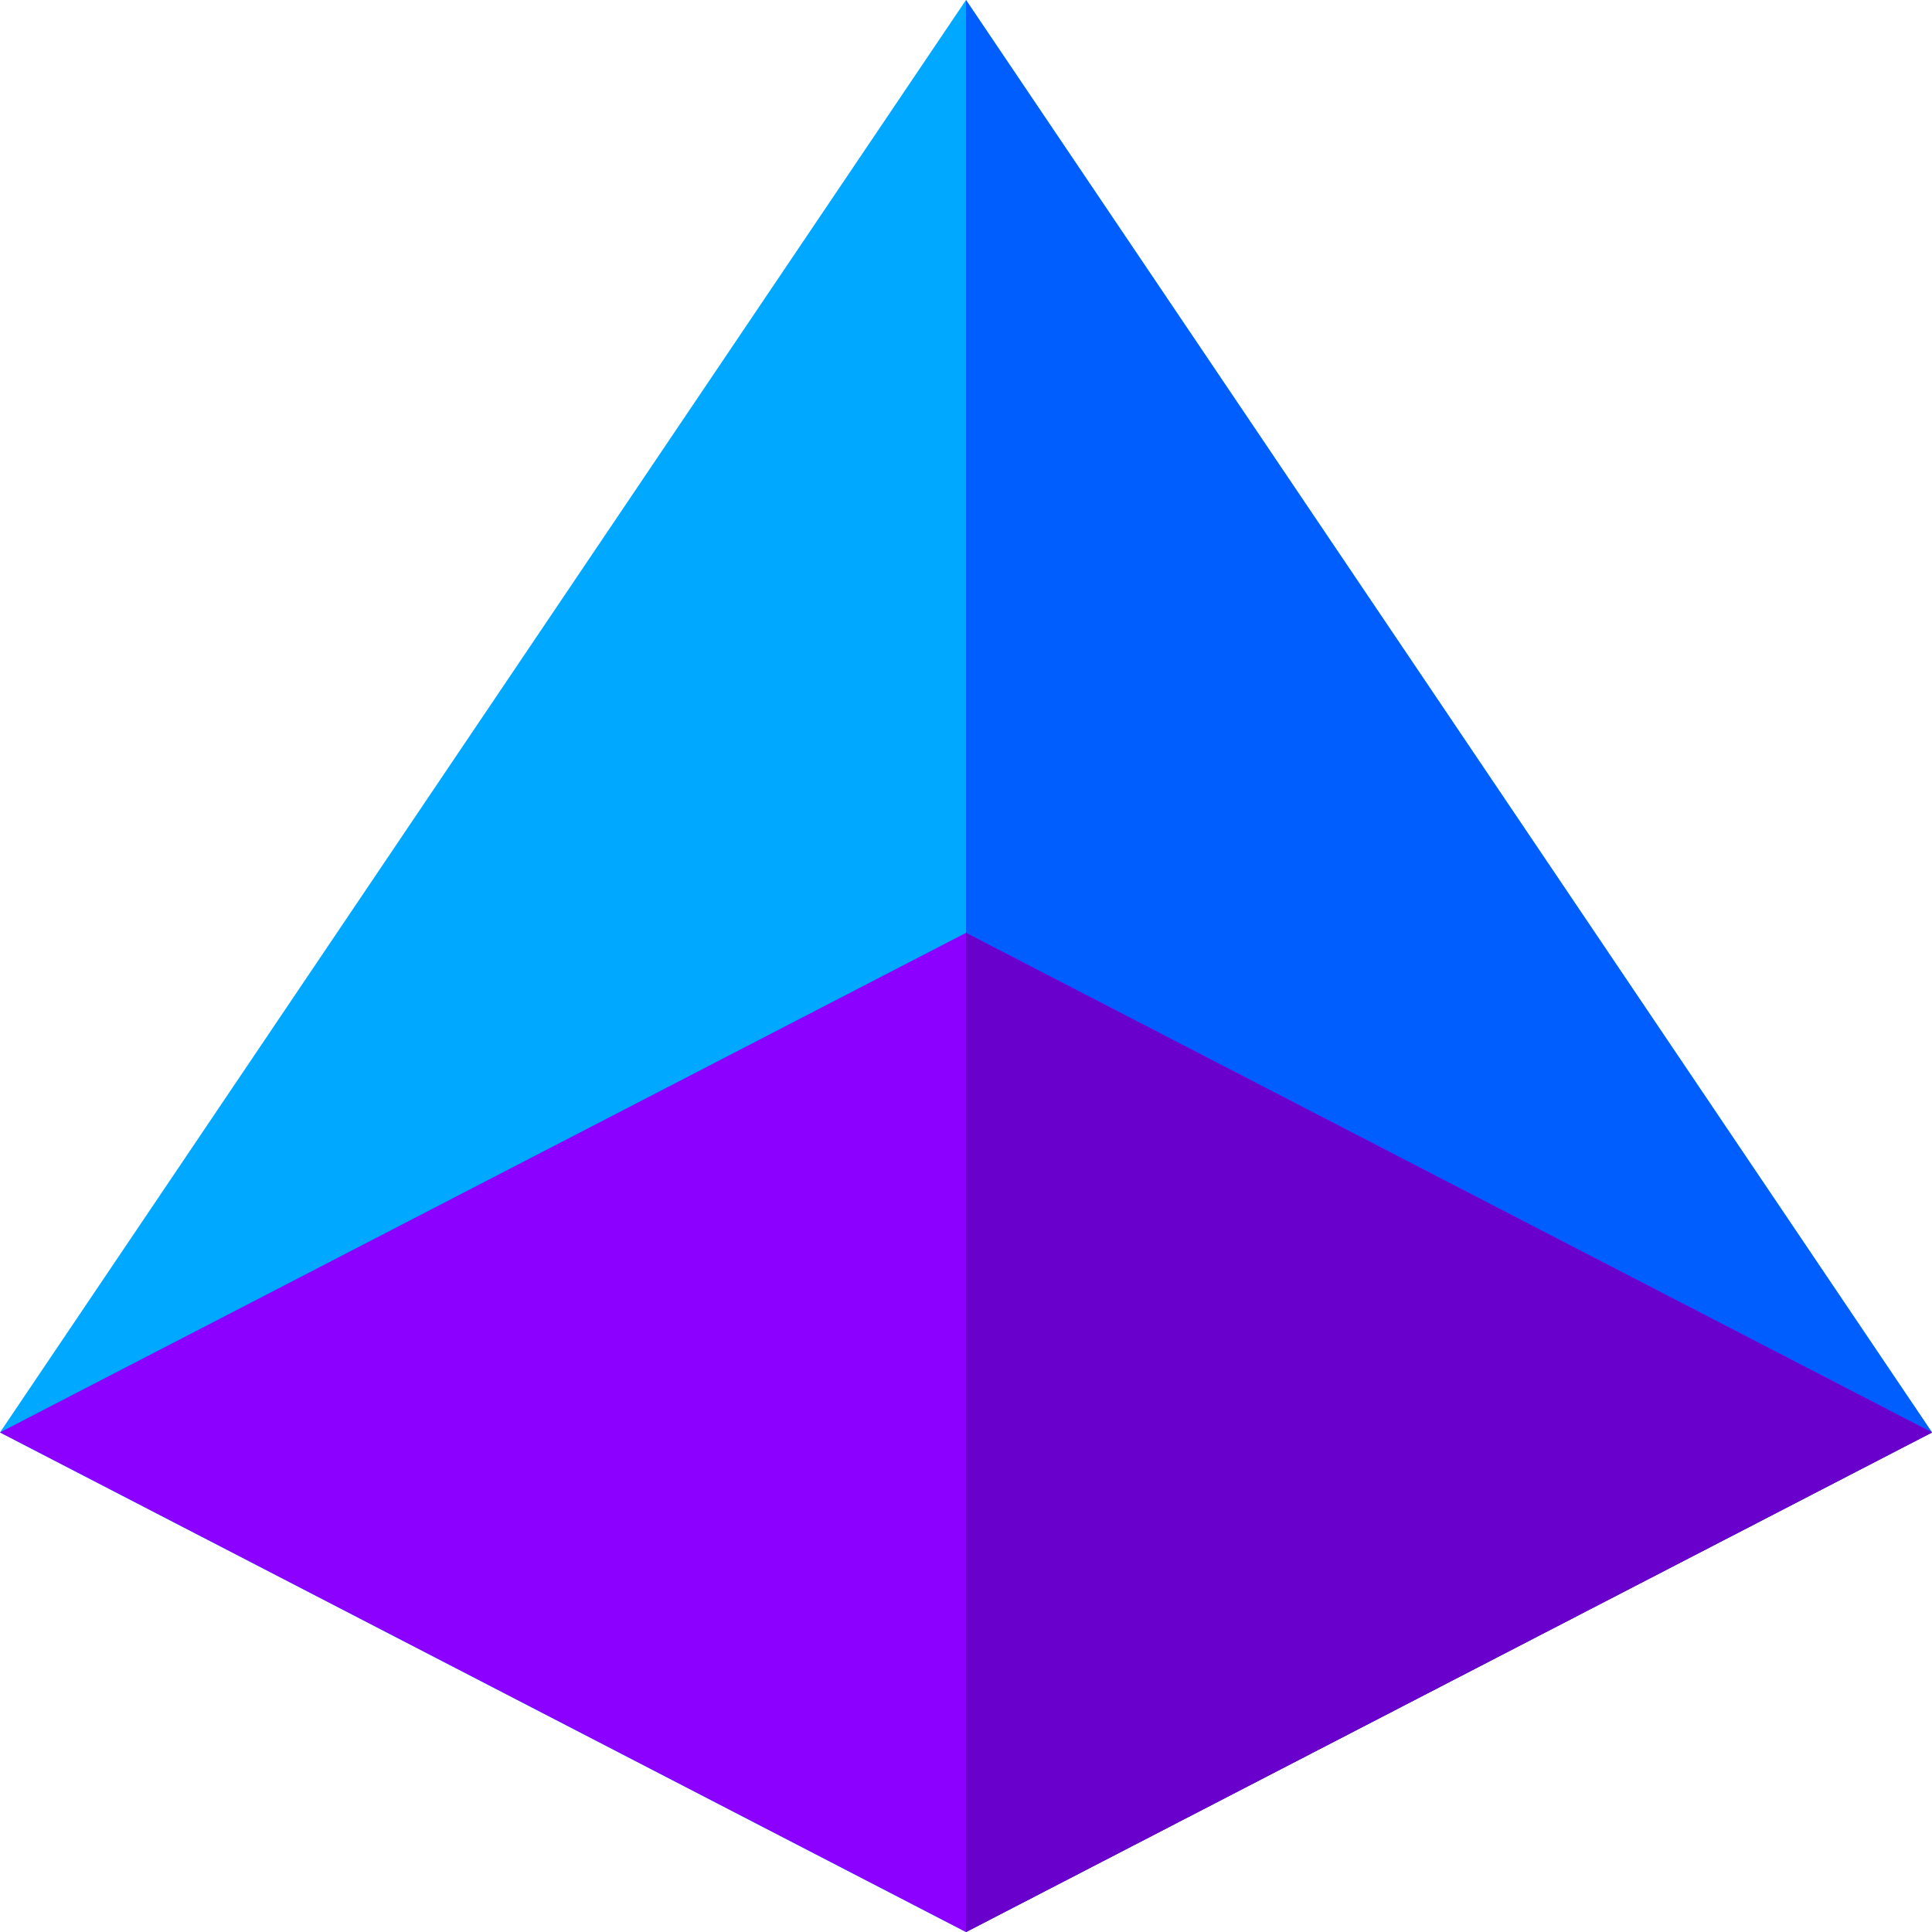
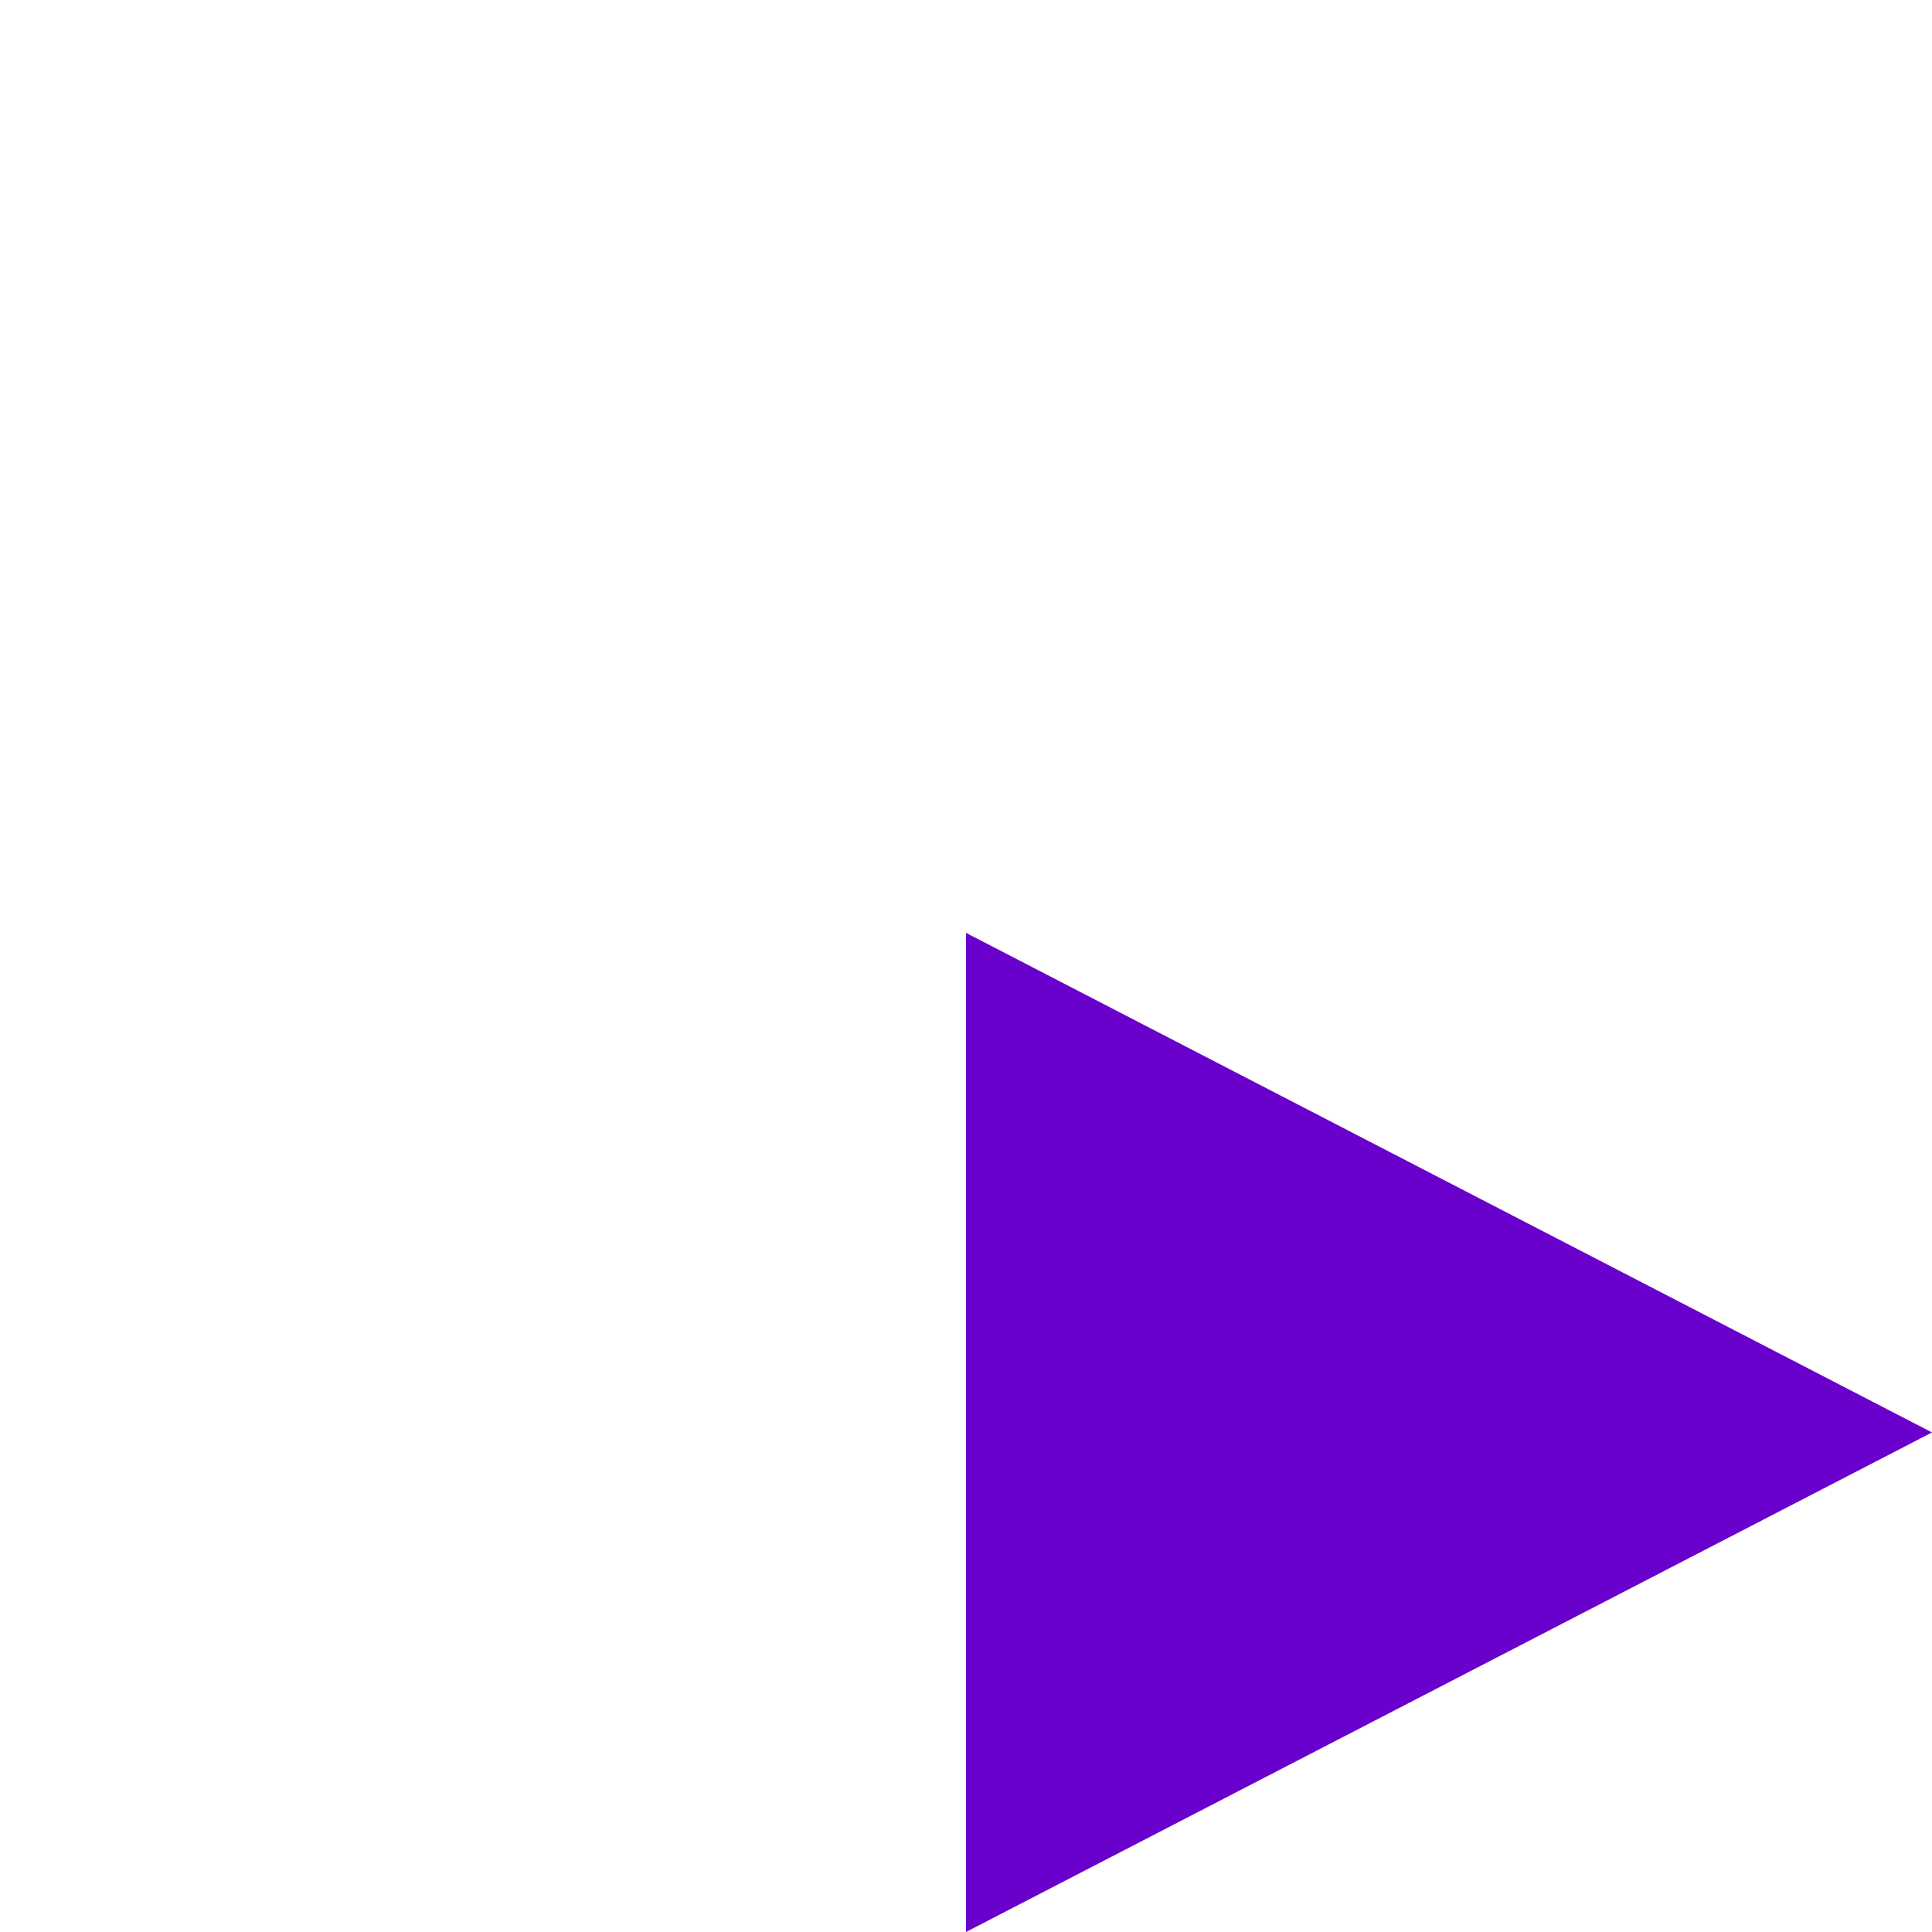
<svg xmlns="http://www.w3.org/2000/svg" version="1.1" width="512" height="512" x="0" y="0" viewBox="0 0 512 512" style="enable-background:new 0 0 512 512" xml:space="preserve" class="">
  <g>
-     <polygon style="" points="512,379.61 256,0 0,379.61 256,512" fill="#00a8ff" />
-     <polygon style="" points="512,379.61 256,0 256,512" fill="#005eff" />
-     <polygon style="" points="256,247.22 0,379.61 256,512 512,379.61" fill="#8c00ff" />
    <polygon style="" points="256,247.22 256,512 512,379.61" fill="#6a00cc" />
  </g>
</svg>